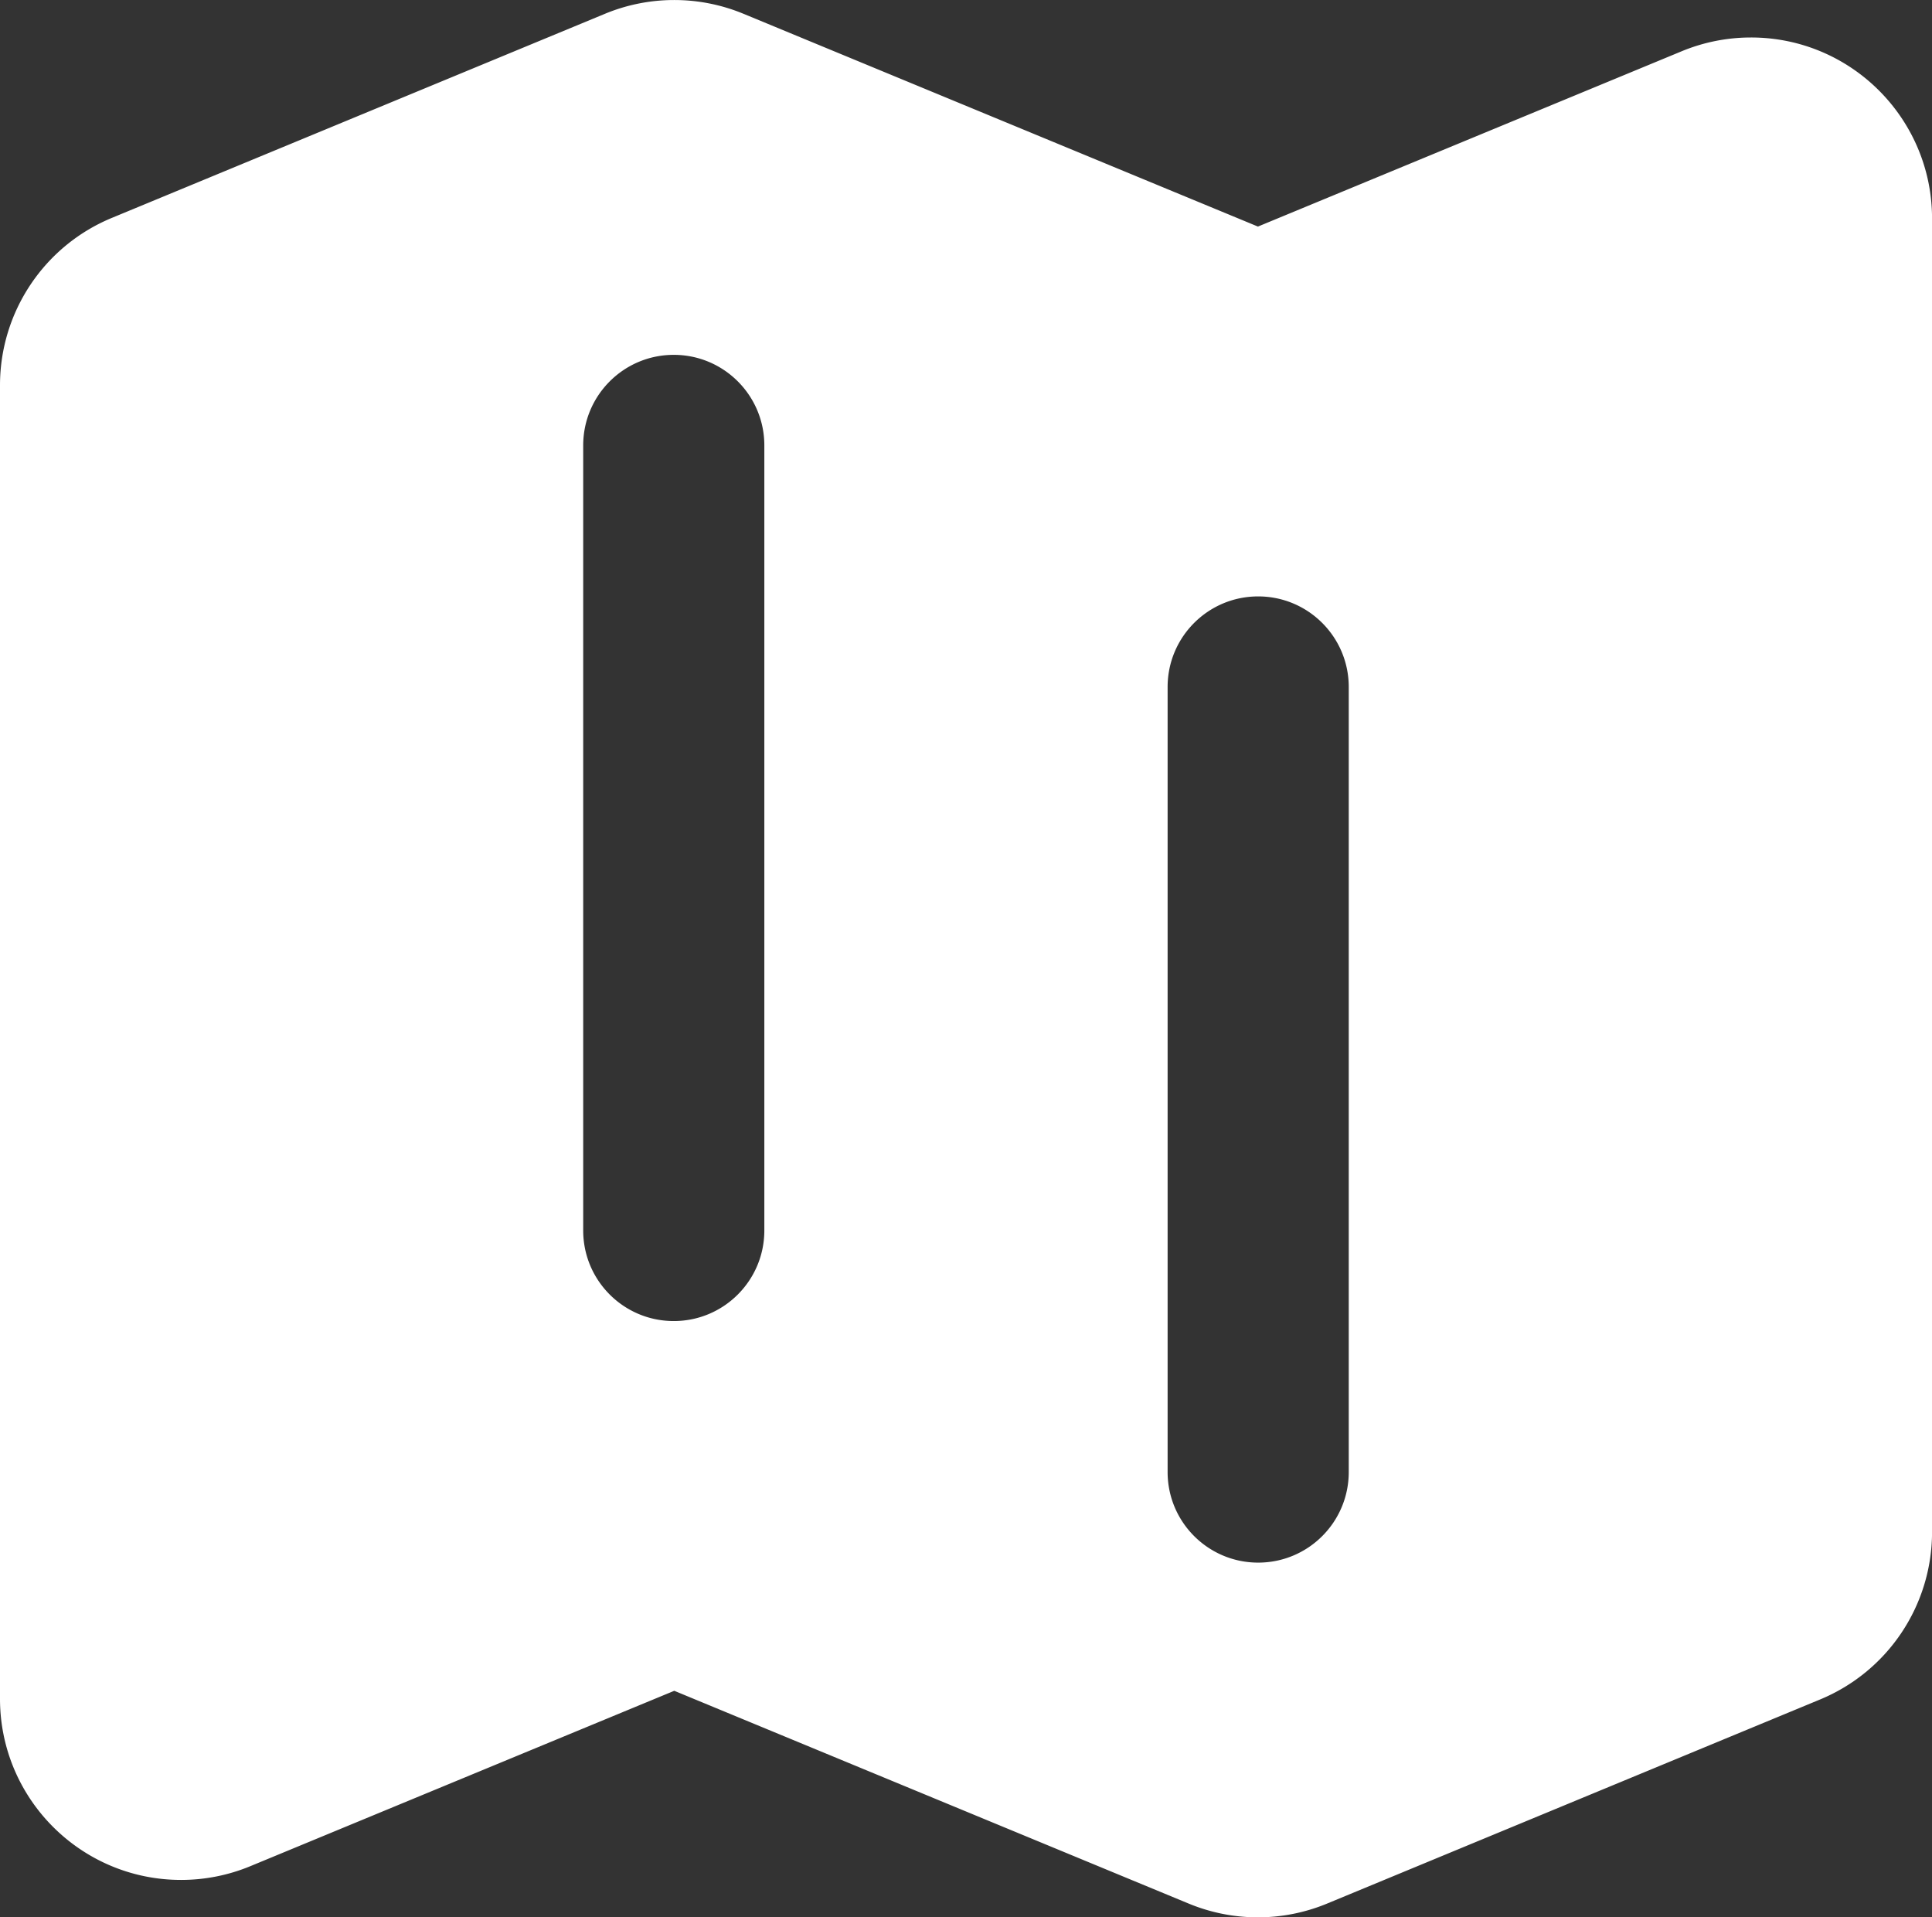
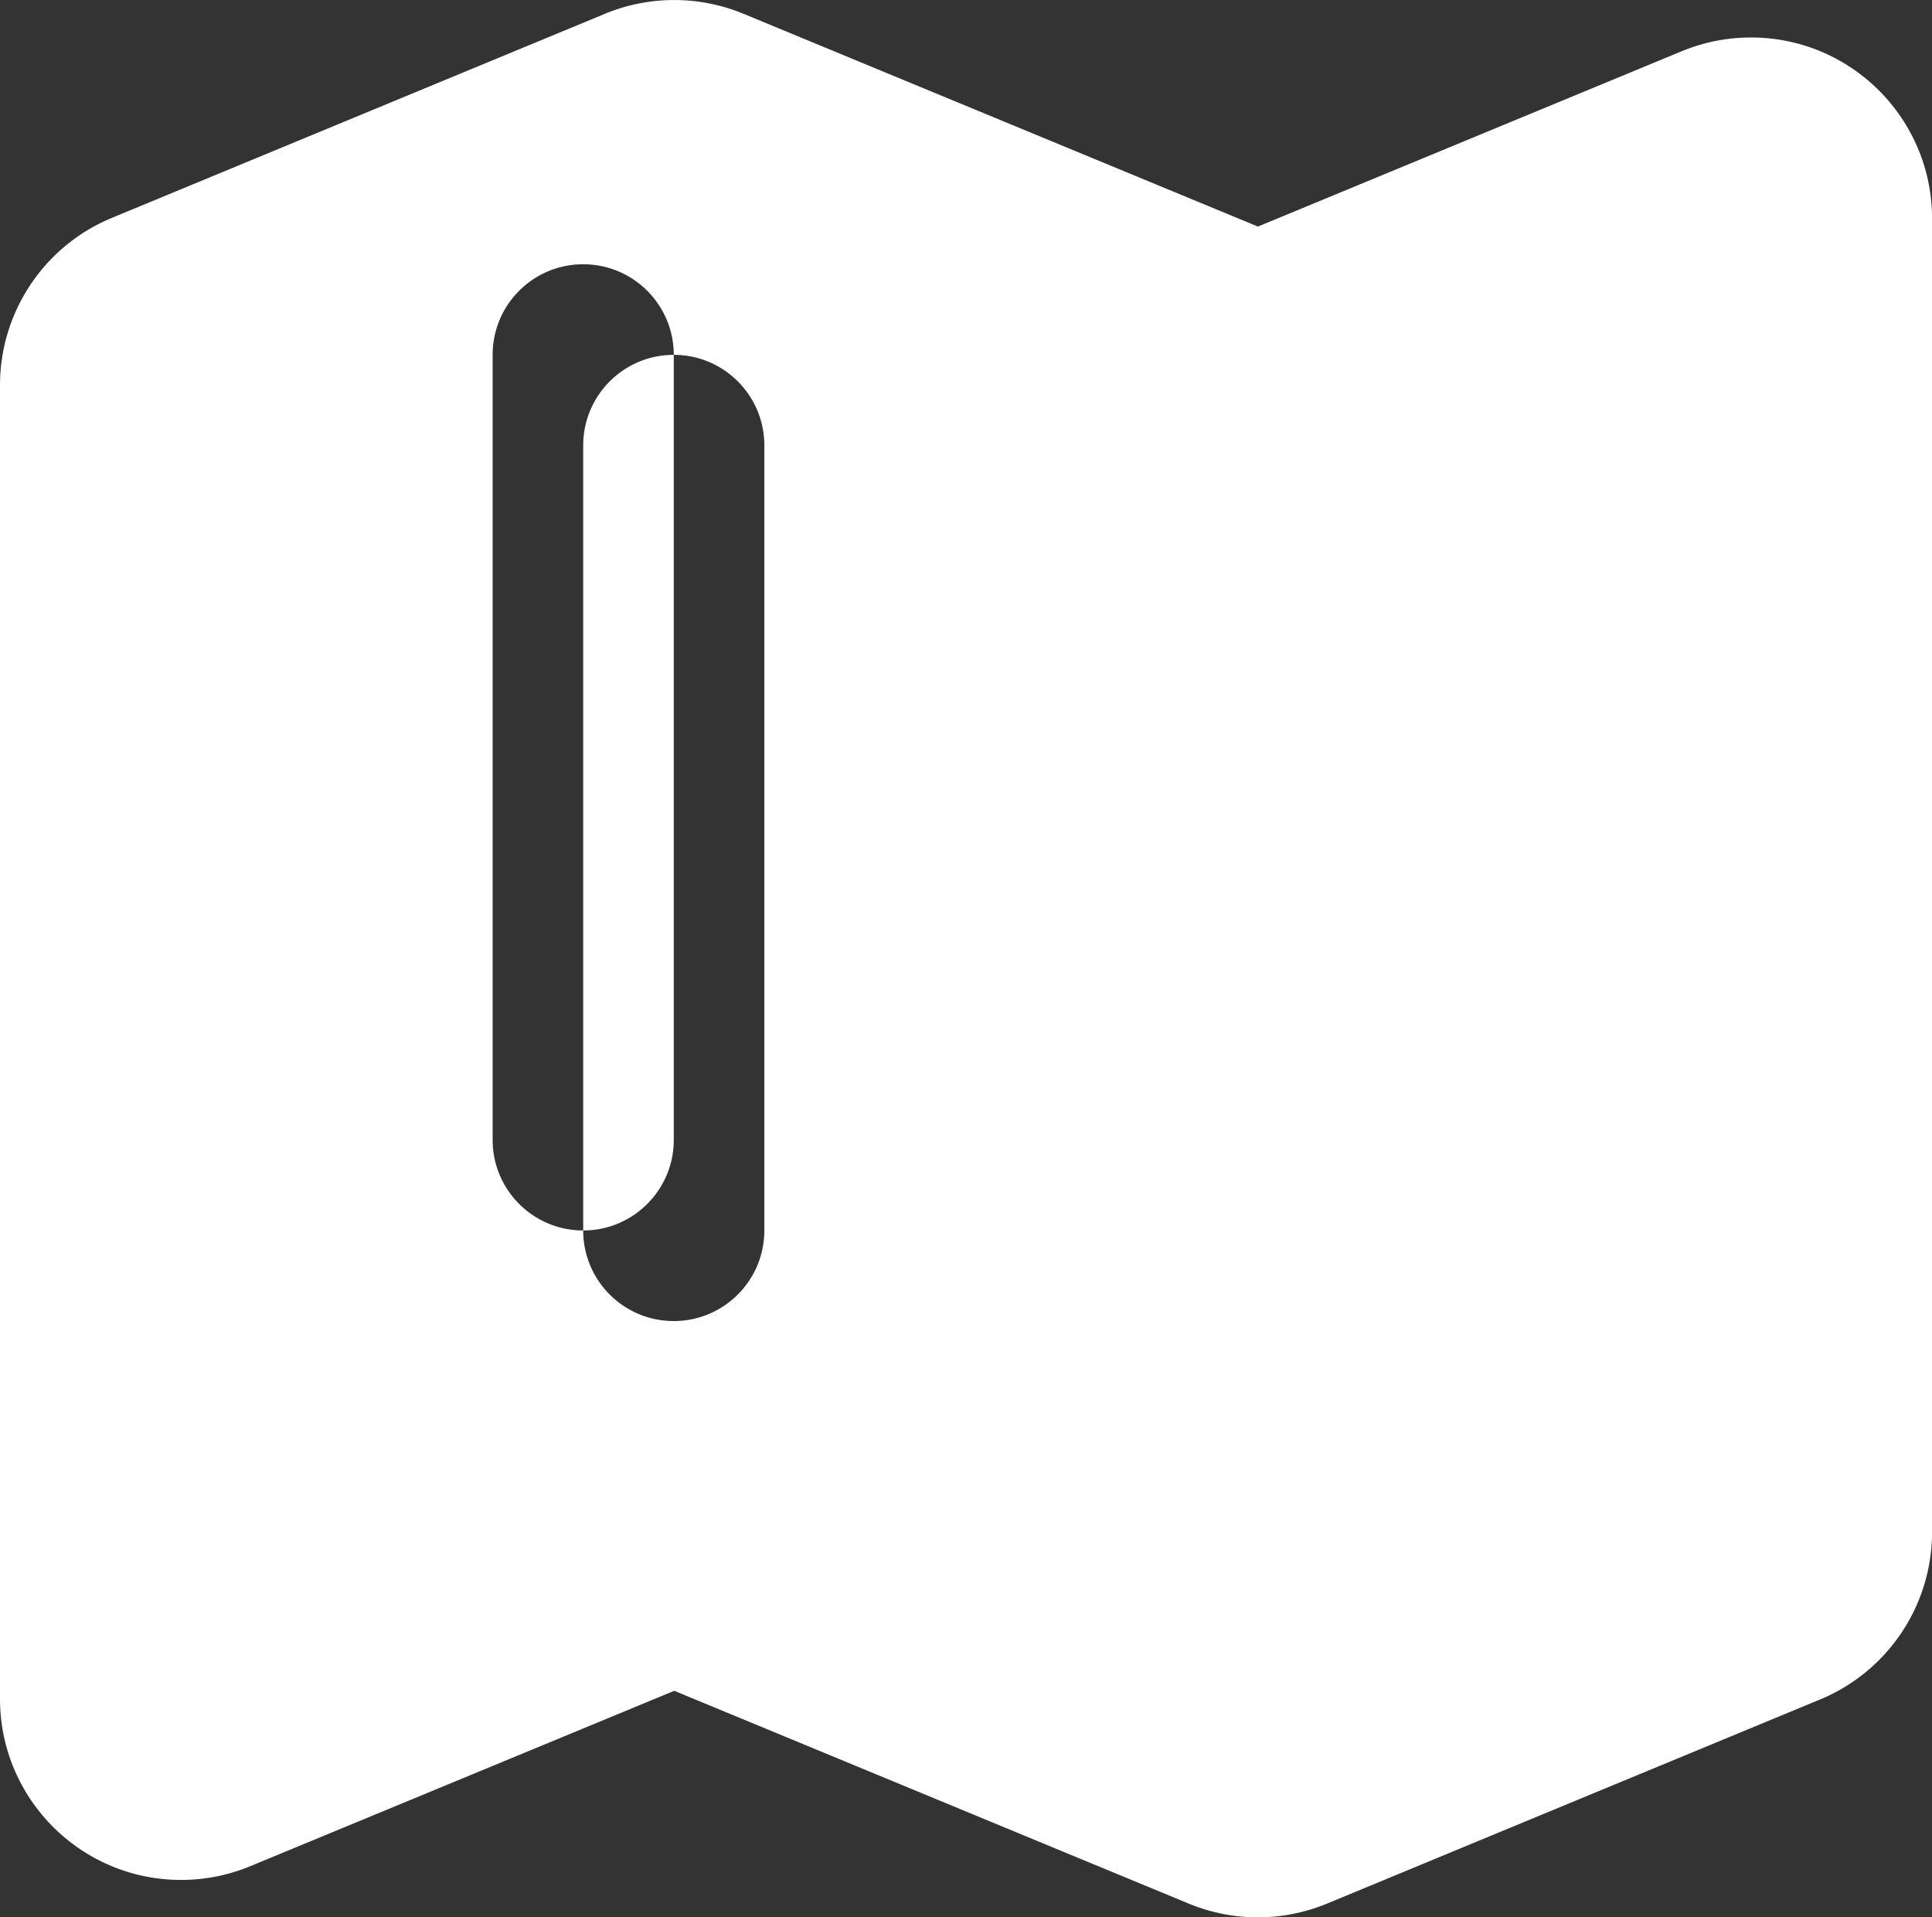
<svg xmlns="http://www.w3.org/2000/svg" width="381.43" height="378.44">
  <rect width="100%" height="100%" fill="#333333" stroke="none" />
-   <path d="M146.78 2.72a35.772 35.772 0 0 0-27.34 0L22.08 43.01C8.73 48.53.02 61.55 0 76v259.3c0 19.75 16.01 35.76 35.75 35.76 4.7 0 9.35-.92 13.69-2.72l83.68-34.61 101.56 42a35.721 35.721 0 0 0 27.32 0l97.34-40.29a35.764 35.764 0 0 0 22.1-32.97V43.15c0-19.75-16.02-35.76-35.76-35.75-4.69 0-9.32.92-13.65 2.71l-83.68 34.61-101.57-42Zm-13.76 67.32c9.87 0 17.88 8 17.88 17.88v154.95c0 9.87-8 17.88-17.88 17.88s-17.88-8-17.88-17.88V87.92c0-9.87 8-17.88 17.88-17.88Zm133.26 65.56c0-9.87-8-17.88-17.88-17.88s-17.88 8-17.88 17.88v154.95c0 9.87 8 17.88 17.88 17.88s17.88-8 17.88-17.88V135.6Z" style="fill:#fff;fill-rule:evenodd" />
+   <path d="M146.78 2.72a35.772 35.772 0 0 0-27.34 0L22.08 43.01C8.73 48.53.02 61.55 0 76v259.3c0 19.75 16.01 35.76 35.75 35.76 4.7 0 9.35-.92 13.69-2.72l83.68-34.61 101.56 42a35.721 35.721 0 0 0 27.32 0l97.34-40.29a35.764 35.764 0 0 0 22.1-32.97V43.15c0-19.75-16.02-35.76-35.76-35.75-4.69 0-9.32.92-13.65 2.71l-83.68 34.61-101.57-42Zm-13.76 67.32c9.87 0 17.88 8 17.88 17.88v154.95c0 9.87-8 17.88-17.88 17.88s-17.88-8-17.88-17.88V87.92c0-9.87 8-17.88 17.88-17.88Zc0-9.87-8-17.88-17.88-17.88s-17.88 8-17.88 17.88v154.95c0 9.87 8 17.88 17.88 17.88s17.88-8 17.88-17.88V135.6Z" style="fill:#fff;fill-rule:evenodd" />
</svg>